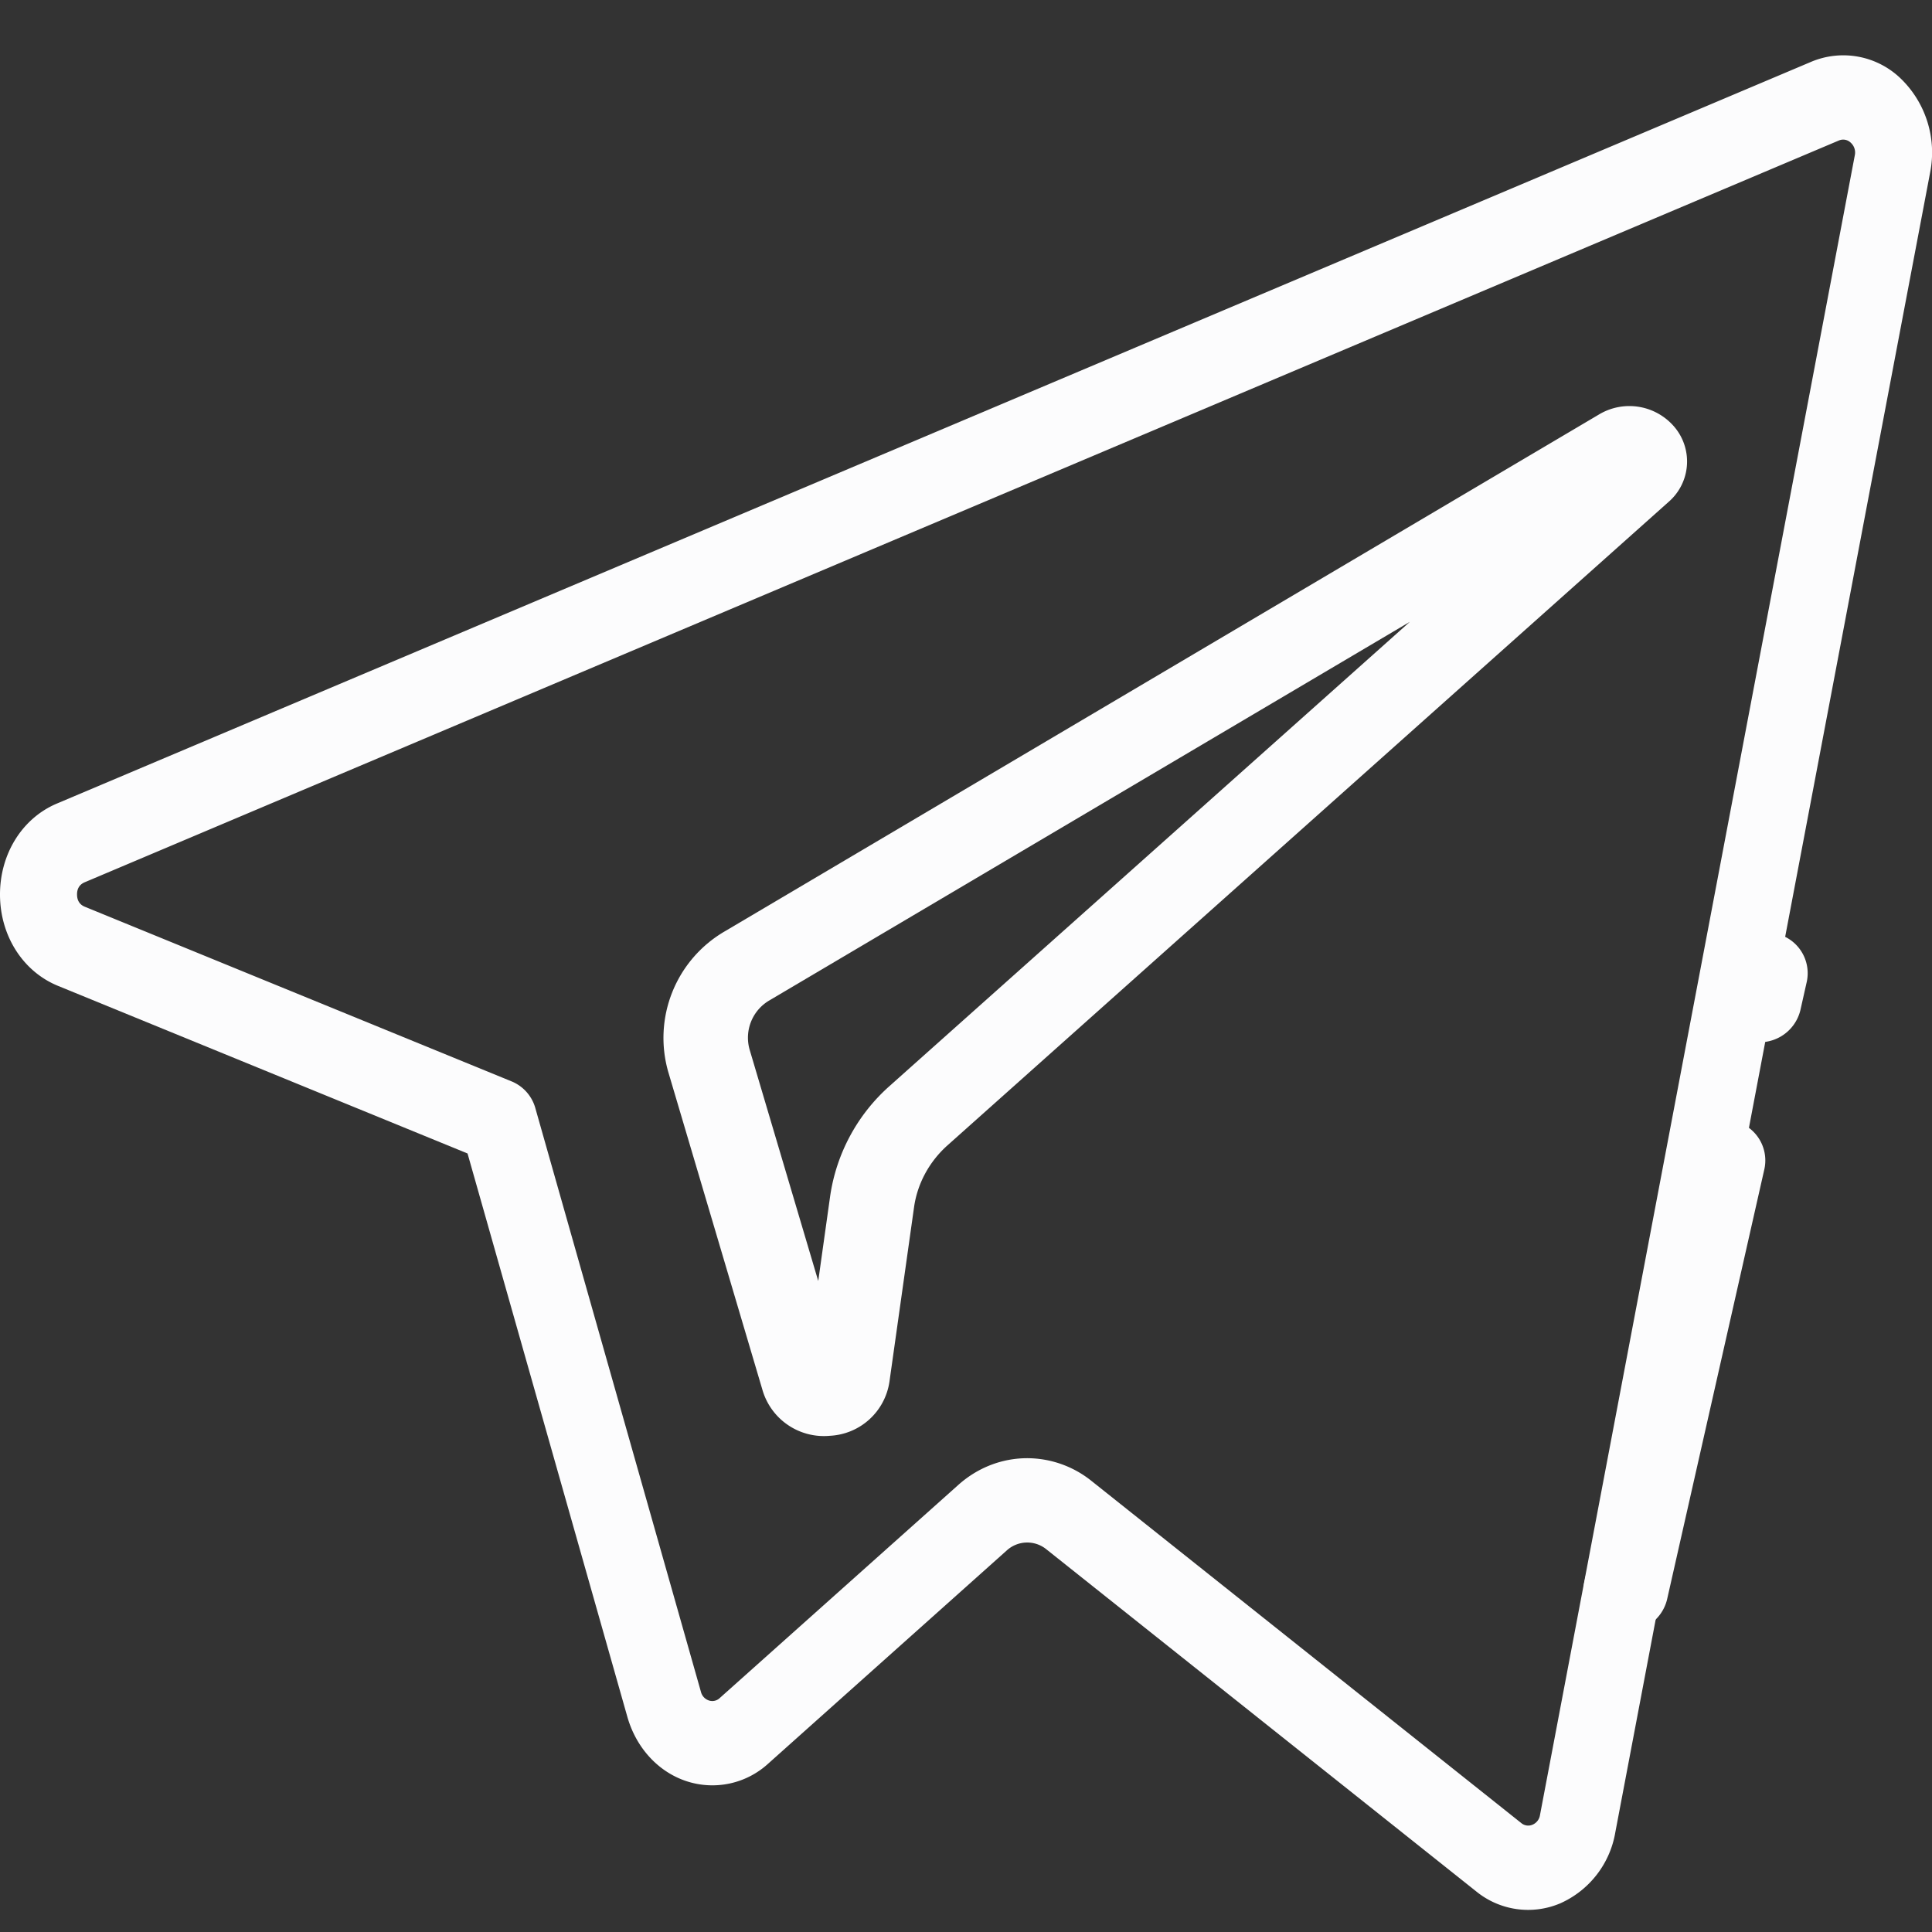
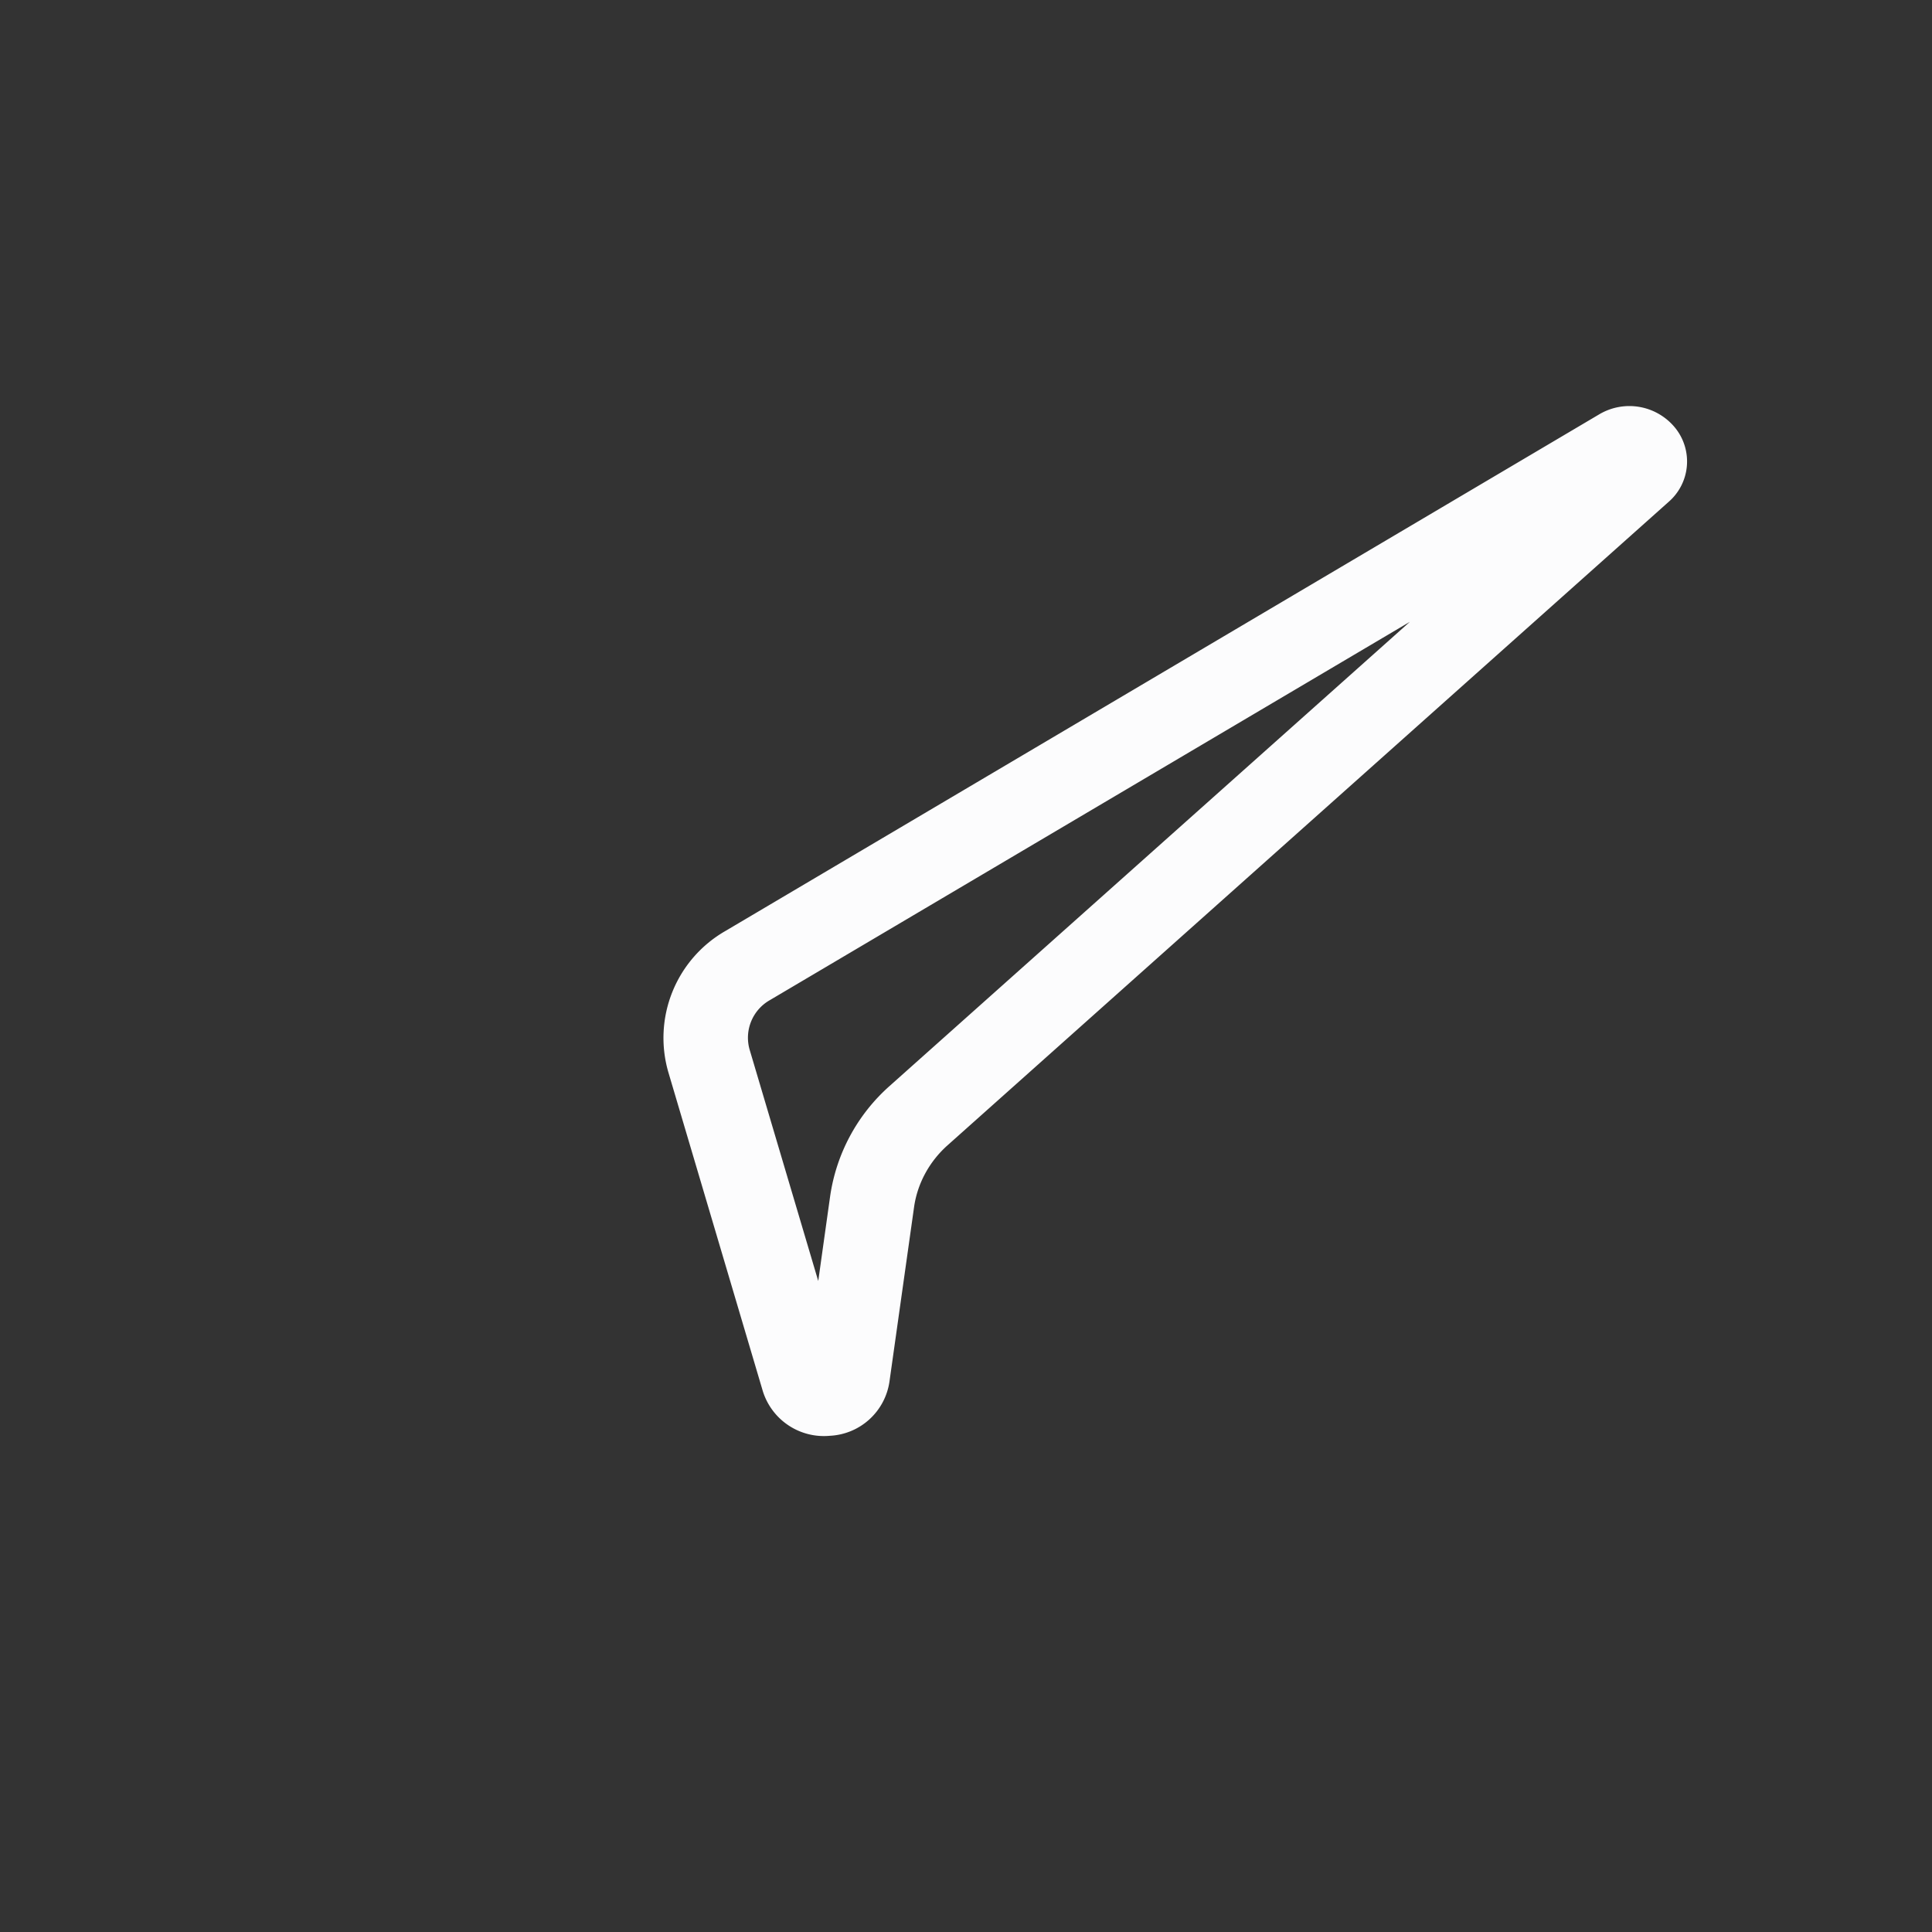
<svg xmlns="http://www.w3.org/2000/svg" width="25" height="25" fill="none">
  <rect width="100%" height="100%" fill="#333333" stroke="none" />
  <g fill="#FCFCFD">
    <path d="M20.693 5.362l-11.31 6.687a1.595 1.595 0 00-.736 1.821l1.222 4.125a.828.828 0 00.87.584.82.82 0 00.77-.697l.319-2.262c.043-.304.196-.587.43-.797l9.333-8.328a.692.692 0 00.087-.957.764.764 0 00-.985-.176zm-9.182 8.691a2.36 2.36 0 00-.769 1.426l-.154 1.097-.888-2.994a.559.559 0 01.258-.638l8.286-4.898-6.733 6.007z" />
-     <path d="M24.593 1.014A1.07 1.07 0 0023.436.8l-22.7 9.598c-.45.19-.738.654-.736 1.182.002.529.296.99.748 1.176l5.302 2.17 2.068 7.29c.114.401.4.713.767.833a1.07 1.07 0 001.058-.23l3.083-2.755a.393.393 0 01.514-.016l5.56 4.425a1.063 1.063 0 001.09.156 1.23 1.23 0 00.712-.918l4.074-21.48a1.332 1.332 0 00-.383-1.217zm-.592.996l-4.074 21.479a.16.16 0 01-.095.122.14.14 0 01-.146-.02l-5.56-4.426a1.333 1.333 0 00-.833-.296c-.319 0-.637.116-.896.349l-3.084 2.755a.139.139 0 01-.14.031.157.157 0 01-.103-.112l-2.141-7.547a.528.528 0 00-.302-.349l-5.53-2.263c-.083-.034-.1-.104-.1-.158-.001-.053.016-.123.098-.158l22.7-9.599a.14.14 0 01.154.029.171.171 0 01.052.163z" />
-     <path d="M22.96 12.076a.548.548 0 00-.651.403l-.083.368a.526.526 0 00.419.626.544.544 0 00.652-.402l.083-.369a.526.526 0 00-.42-.626zm-.547 2.423a.548.548 0 00-.652.402l-1.26 5.572a.526.526 0 00.419.625.544.544 0 00.652-.402l1.26-5.572a.526.526 0 00-.42-.625z" />
  </g>
</svg>